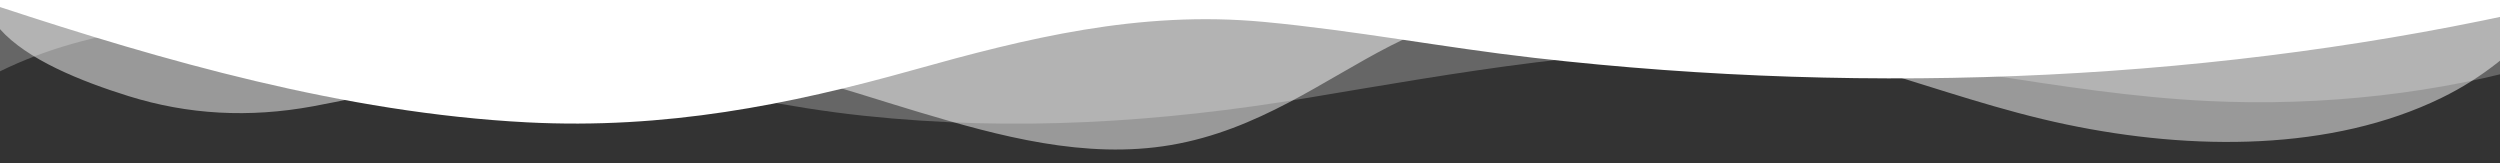
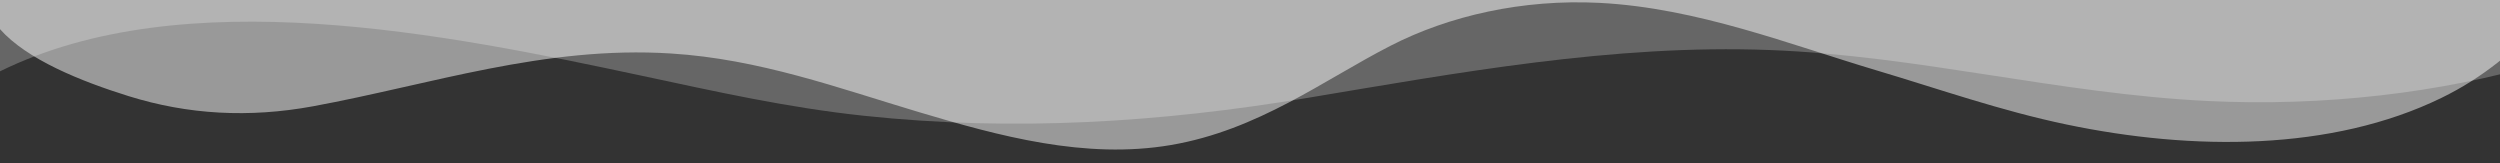
<svg xmlns="http://www.w3.org/2000/svg" width="1180" height="77" viewBox="0 0 1180 77" fill="none">
  <rect x="0" y="0" width="1180" height="77" fill="#333333" stroke="none" />
  <path opacity="0.25" d="M1200 0V29.703C1152.21 43.948 1096.41 50.345 1042 47.669C971.64 44.224 905.67 26.296 835.2 23.607C761.36 20.809 687.66 34.438 617 46.232C547.73 57.782 478.7 62.197 407.6 54.625C371.45 50.775 337.75 43.178 303.15 35.799C210.51 16.042 87 -9.169 0 33.668V0H1200Z" fill="white" />
  <path opacity="0.5" d="M1200 0V10.145C1187 23.69 1172.36 36.485 1152.31 46.232C1100.59 71.398 1035 71.225 975.42 58.764C944.27 52.251 915.33 42.036 885.75 33.225C844.83 21.034 801.02 3.709 754.92 1.354C718.66 -0.475 684.02 7.398 656.32 21.605C624.55 37.897 594 61.388 552.69 68.447C512.25 75.37 471.34 64.154 433.56 52.867C395.78 41.58 358.4 27.842 316.64 25.243C256.91 21.489 203.36 39.925 147.74 50.166C117.54 55.722 88.74 54.125 60.65 45.353C38.22 38.365 12.65 28.073 0 13.757V0H1200Z" fill="white" />
-   <path d="M1200 0V3.613C1050.07 37.858 885.91 45.764 724.17 27.316C681.17 22.413 639.94 14.405 596.56 10.337C537.56 4.8 484.08 18.191 431 33.052C372.07 49.55 314 61.112 248.8 57.75C162.27 53.258 76.34 28.419 0 3.33V0H1200Z" fill="white" />
</svg>